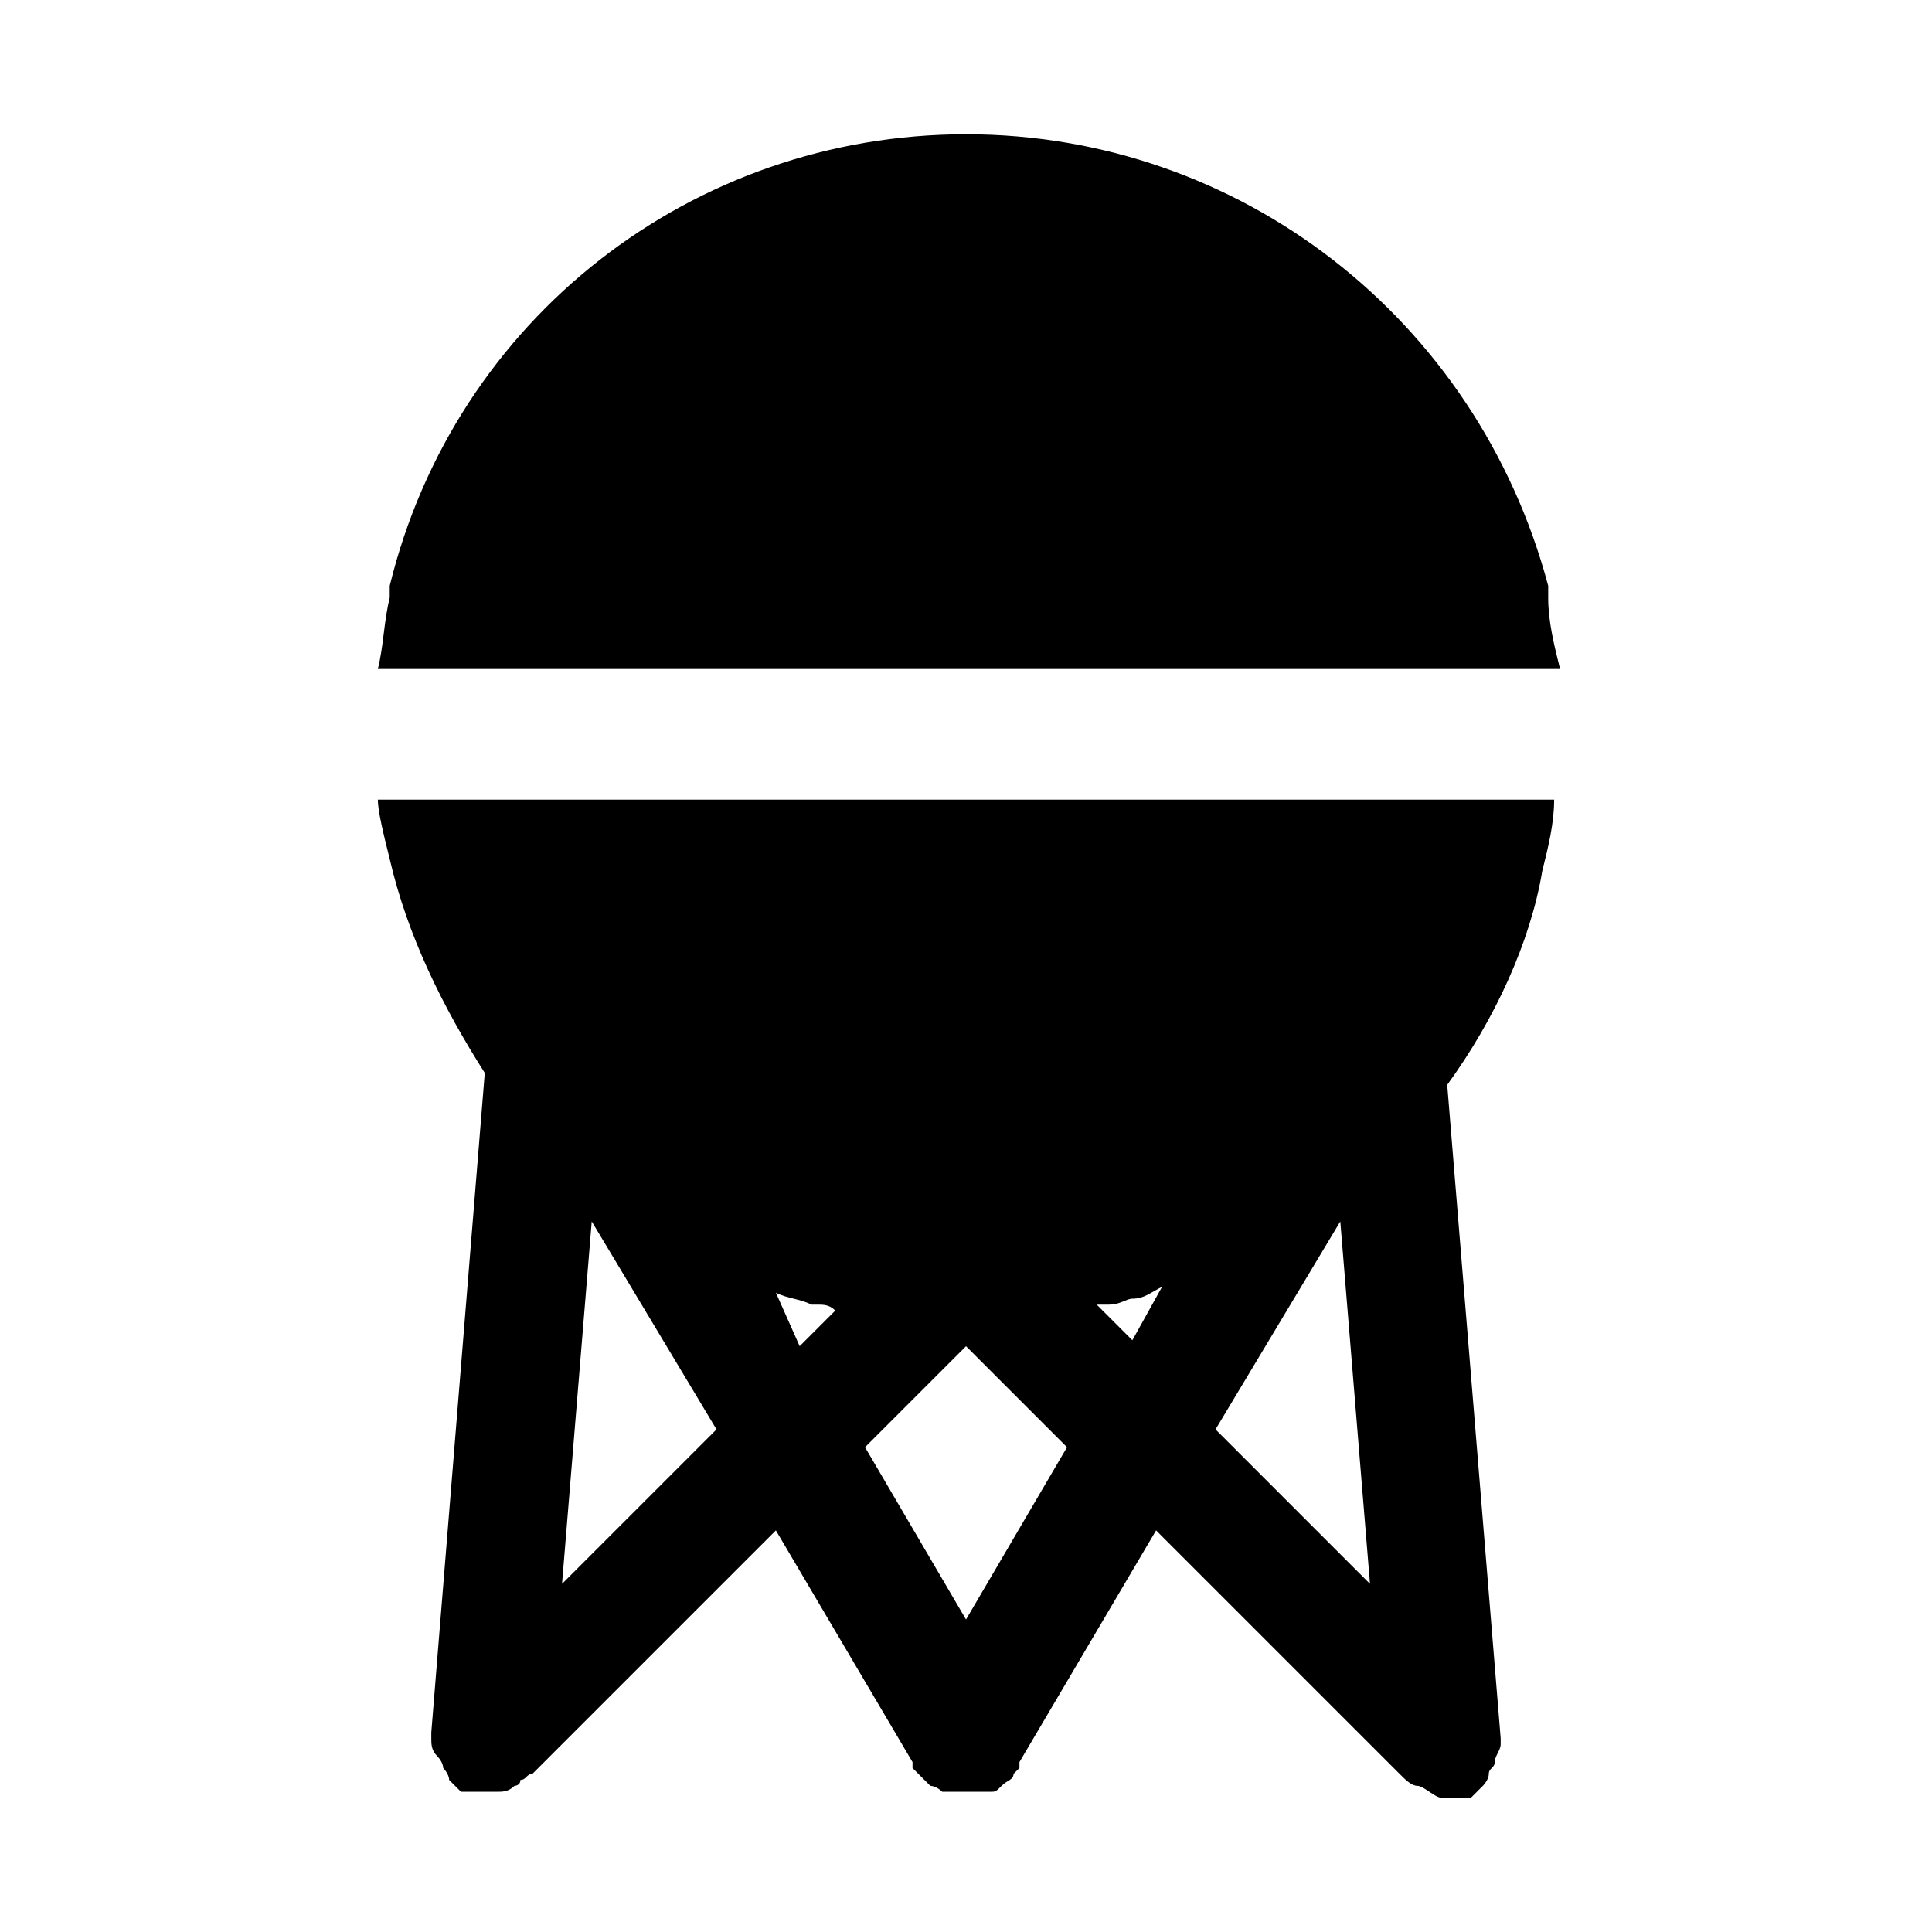
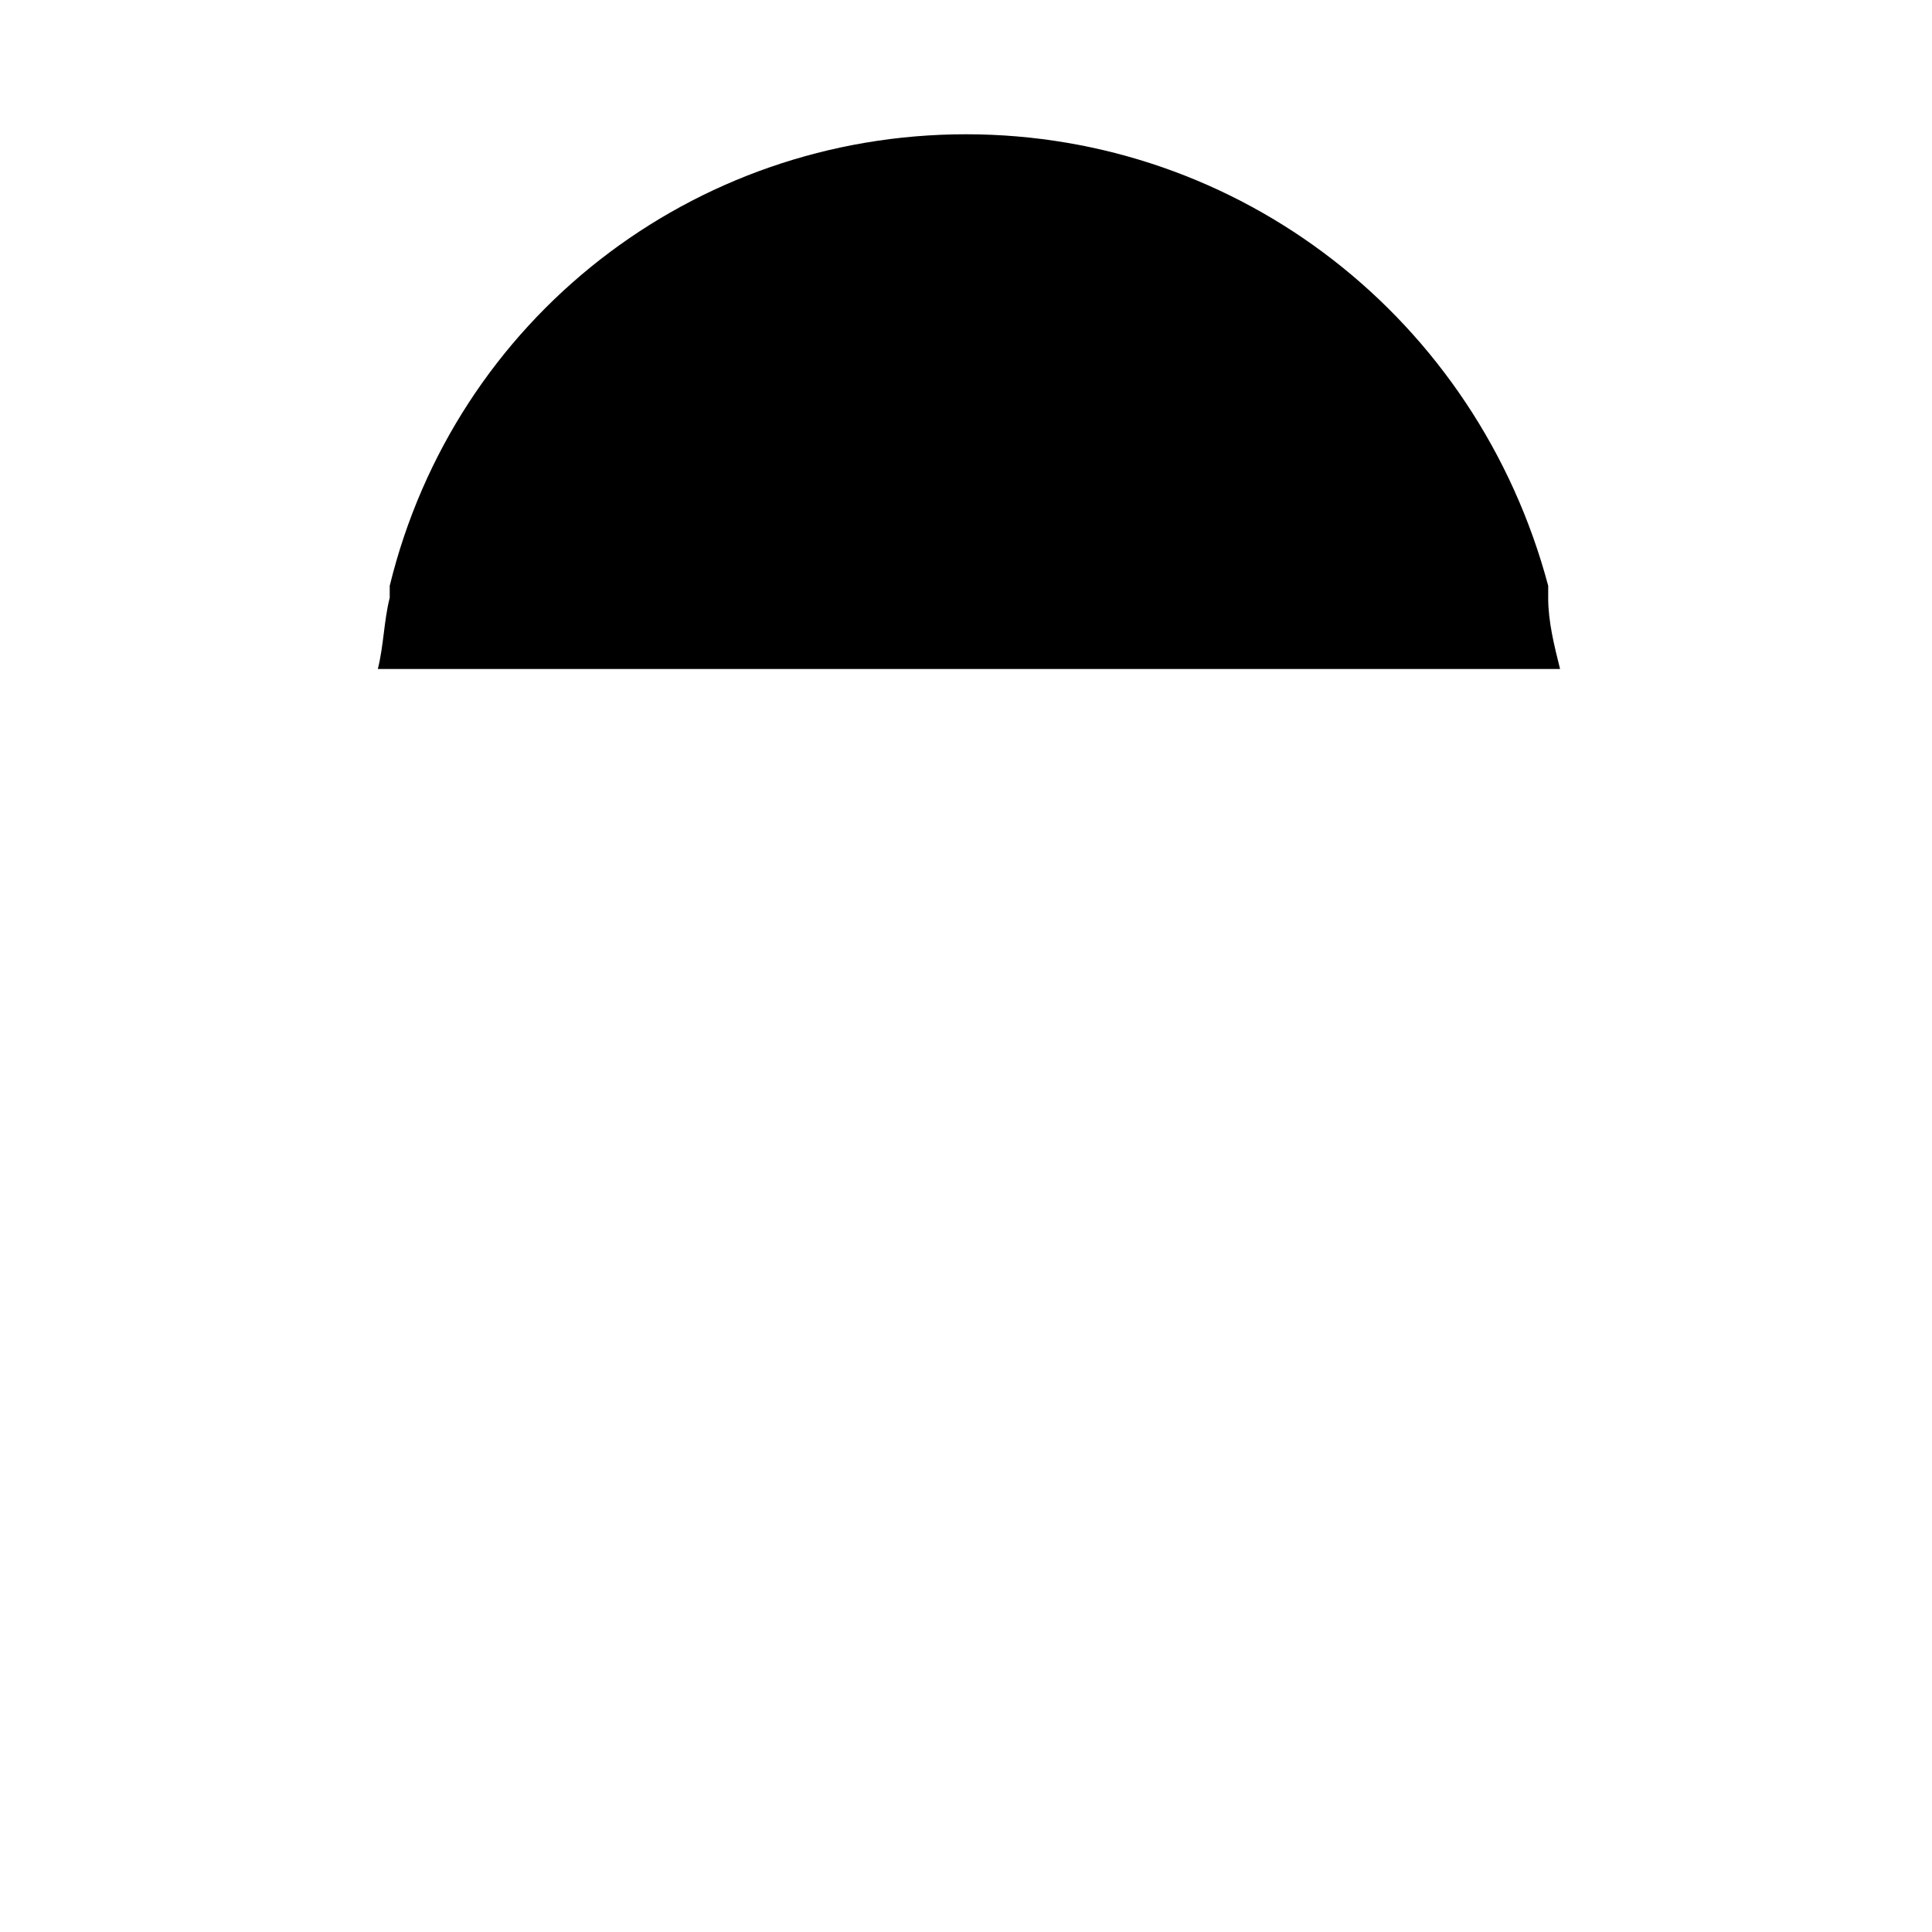
<svg xmlns="http://www.w3.org/2000/svg" fill="#000000" width="800px" height="800px" version="1.1" viewBox="144 144 512 512">
  <g>
    <path d="m554.29 302.39v-3.148c-18.891-70.852-81.867-119.66-154.29-119.66-72.426 0-135.4 48.805-152.72 119.66v3.148c-1.574 6.297-1.574 12.594-3.148 18.895h313.3c-1.574-6.301-3.148-12.598-3.148-18.895z" />
-     <path d="m247.28 371.66c4.723 20.469 14.168 39.359 25.191 56.68l-14.172 174.76v1.574c0 1.574 0 3.148 1.574 4.723 0 0 1.574 1.574 1.574 3.148 0 0 1.574 1.574 1.574 3.148l3.148 3.148h1.574 1.574 1.574 1.574 1.578 1.574c1.574 0 3.148 0 4.723-1.574 0 0 1.574 0 1.574-1.574 1.574 0 1.574-1.574 3.148-1.574l64.551-64.551 36.211 61.402v1.574l4.723 4.723s1.574 0 3.148 1.574h1.574 1.574 3.148 3.148 1.574 1.574c1.574 0 1.574 0 3.148-1.574 1.574-1.574 3.148-1.574 3.148-3.148l1.574-1.574v-1.574l36.211-61.402 64.551 64.551c1.574 1.574 3.148 3.148 4.723 3.148 1.578 0 4.727 3.148 6.301 3.148h1.574 1.574 1.574 1.574 1.574l3.148-3.148s1.574-1.574 1.574-3.148c0-1.574 1.574-1.574 1.574-3.148s1.574-3.148 1.574-4.723v-1.574l-14.168-173.18c12.594-17.32 22.043-37.785 25.191-56.68 1.574-6.297 3.148-12.594 3.148-18.895h-311.73c0 3.148 1.574 9.449 3.148 15.746zm251.91 96.039 7.871 96.039-40.934-40.934zm-61.402 22.039c3.148 0 4.723-1.574 6.297-1.574 3.148 0 4.723-1.574 7.871-3.148l-7.871 14.168-9.445-9.445h3.148zm-37.785 11.023 26.766 26.766-26.766 45.656-26.766-45.656zm-50.383-14.172c3.148 1.574 6.297 1.574 9.445 3.148h1.574c1.574 0 3.148 0 4.723 1.574l-9.445 9.445zm-48.805-18.891 33.062 55.105-40.934 40.934z" />
  </g>
</svg>